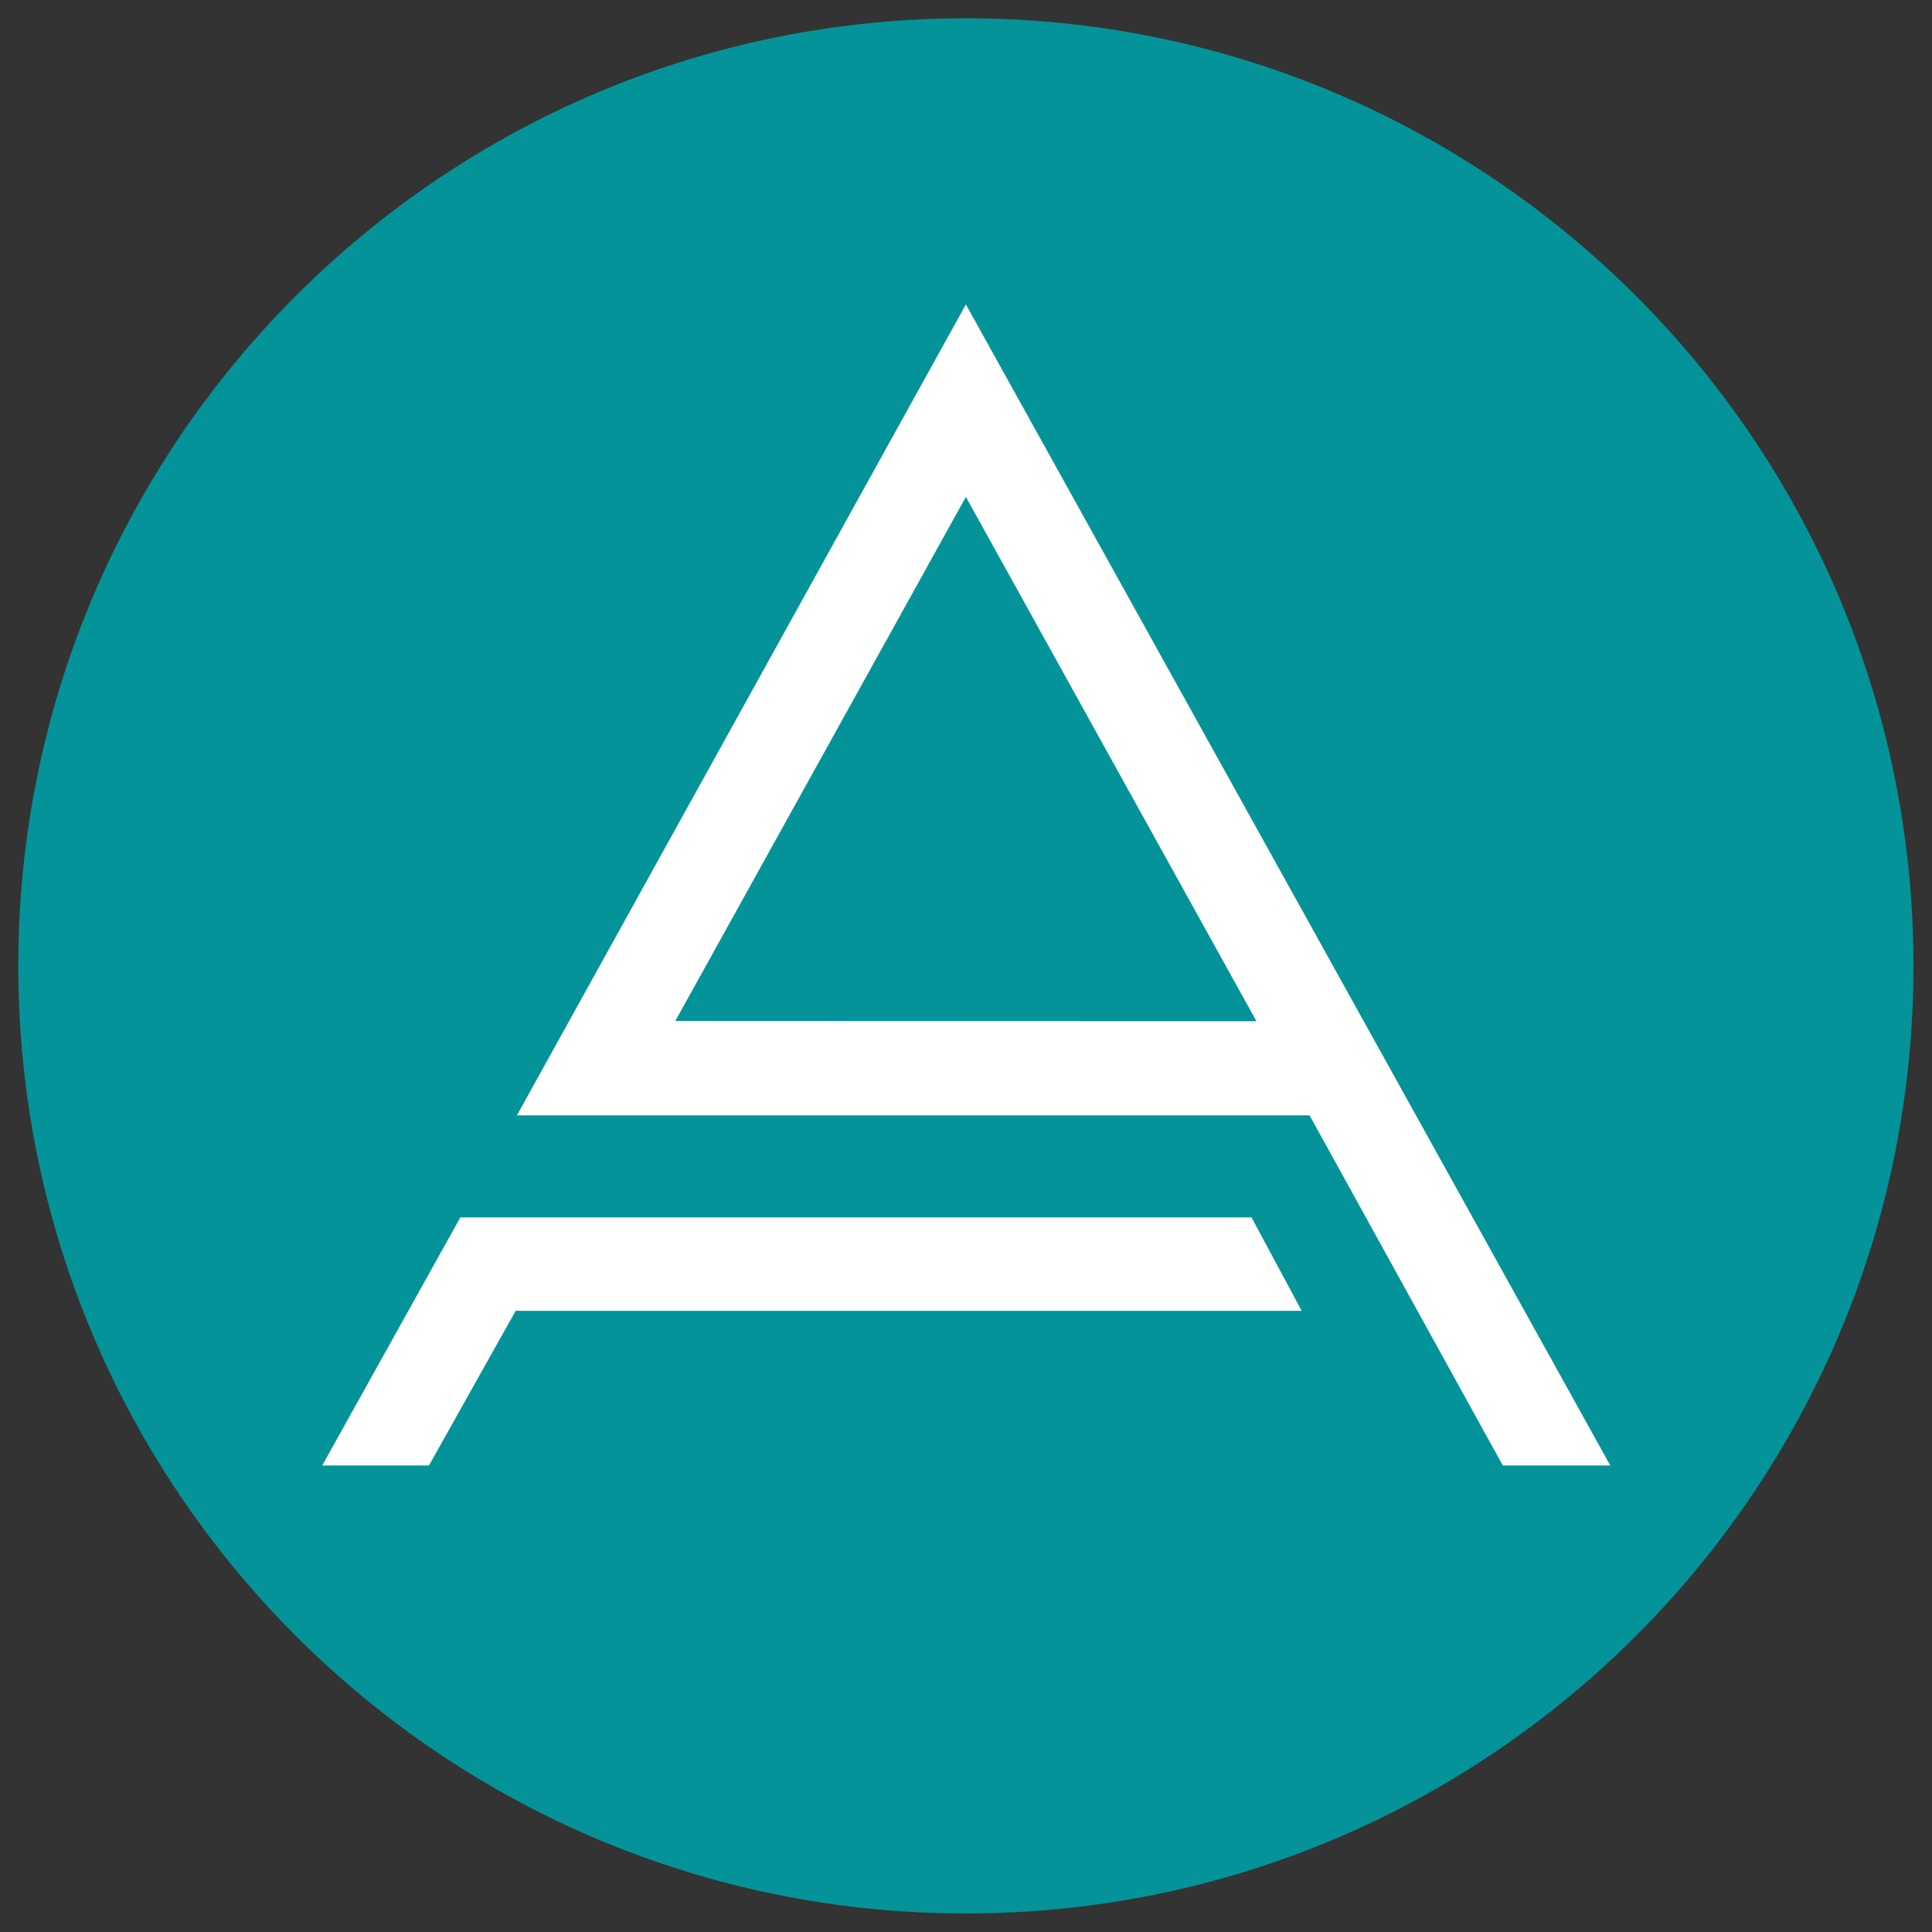
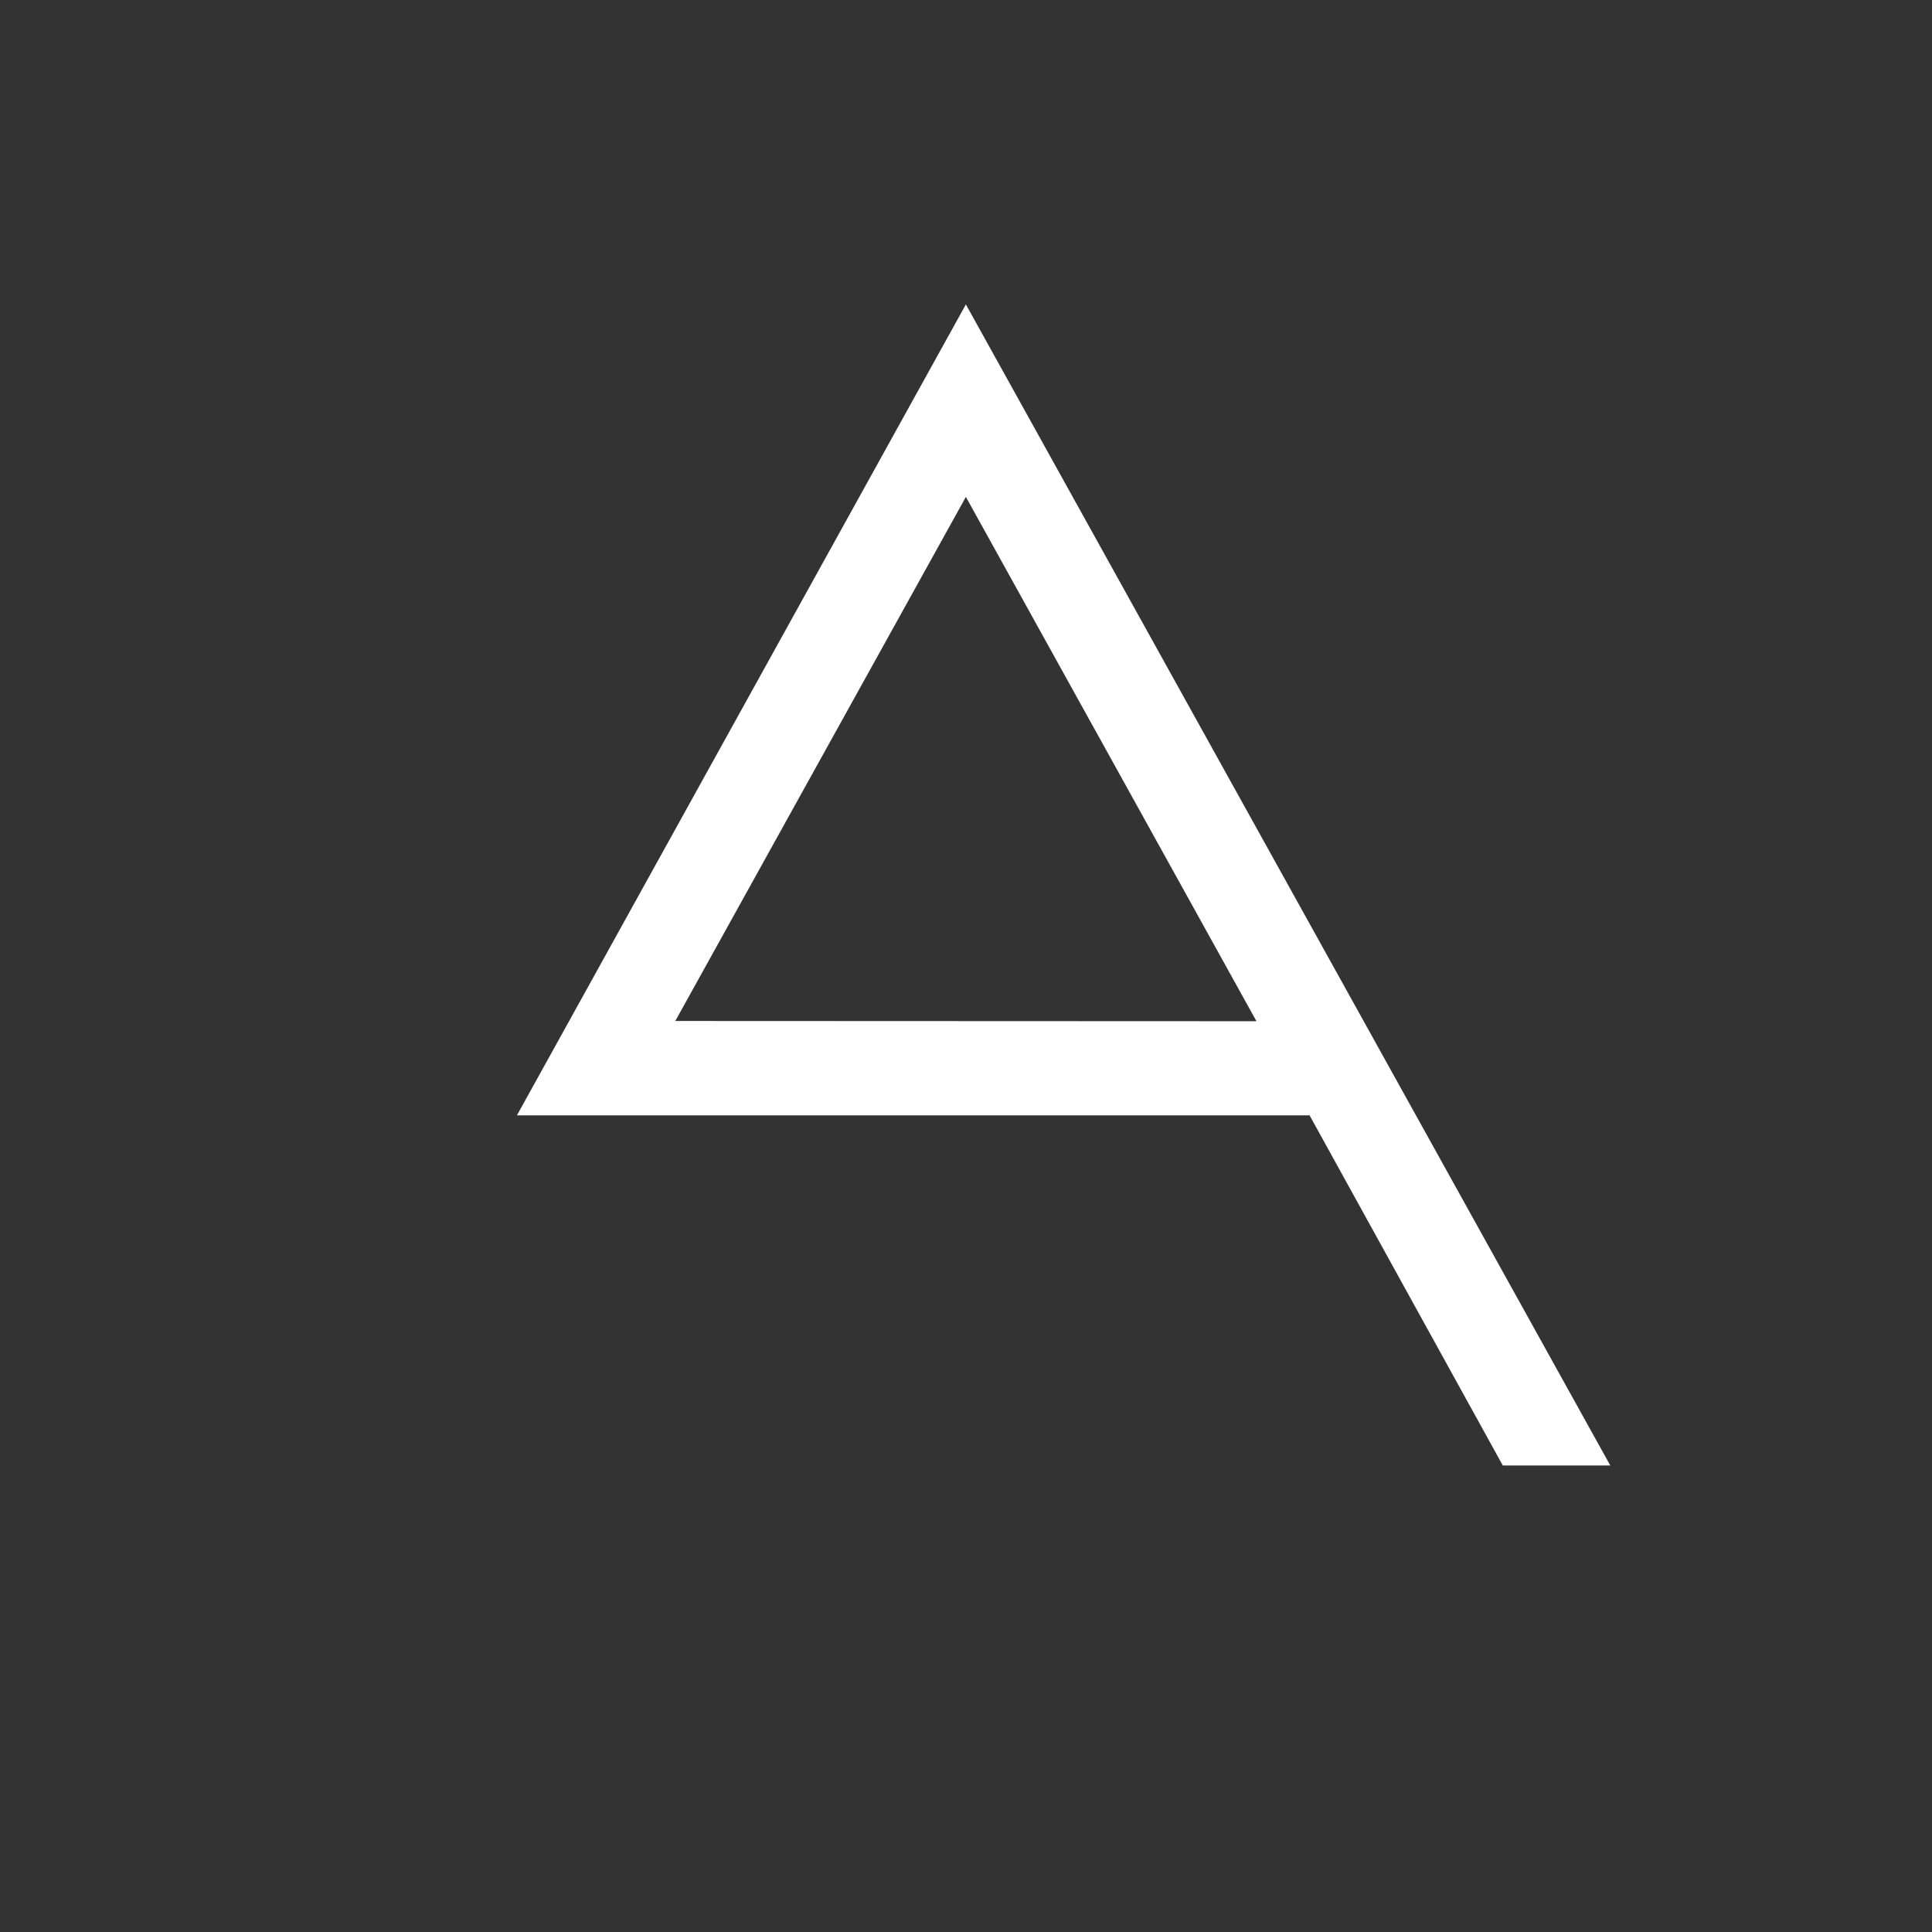
<svg xmlns="http://www.w3.org/2000/svg" data-bbox="0.74 0.74 76.7 76.7" viewBox="0 0 78.19 78.19" data-type="color">
  <rect x="0" y="0" width="78.19" height="78.19" fill="#333333" stroke="none" />
  <g>
-     <path fill="#049398" d="M77.44 39.09c0 21.18-17.17 38.35-38.35 38.35S.74 60.27.74 39.09 17.91.74 39.09.74s38.35 17.17 38.35 38.35z" data-color="1" />
-     <path fill="#ffffff" d="m13.04 59.31 5.59-10.04h32.02l2.03 3.78H20.87l-3.51 6.26h-4.32z" data-color="2" />
    <path d="M39.09 12.32 20.92 45.14H53l7.82 14.17h4.35Zm-11.76 29 11.76-21.21 11.76 21.22Z" fill="#ffffff" data-color="2" />
  </g>
</svg>